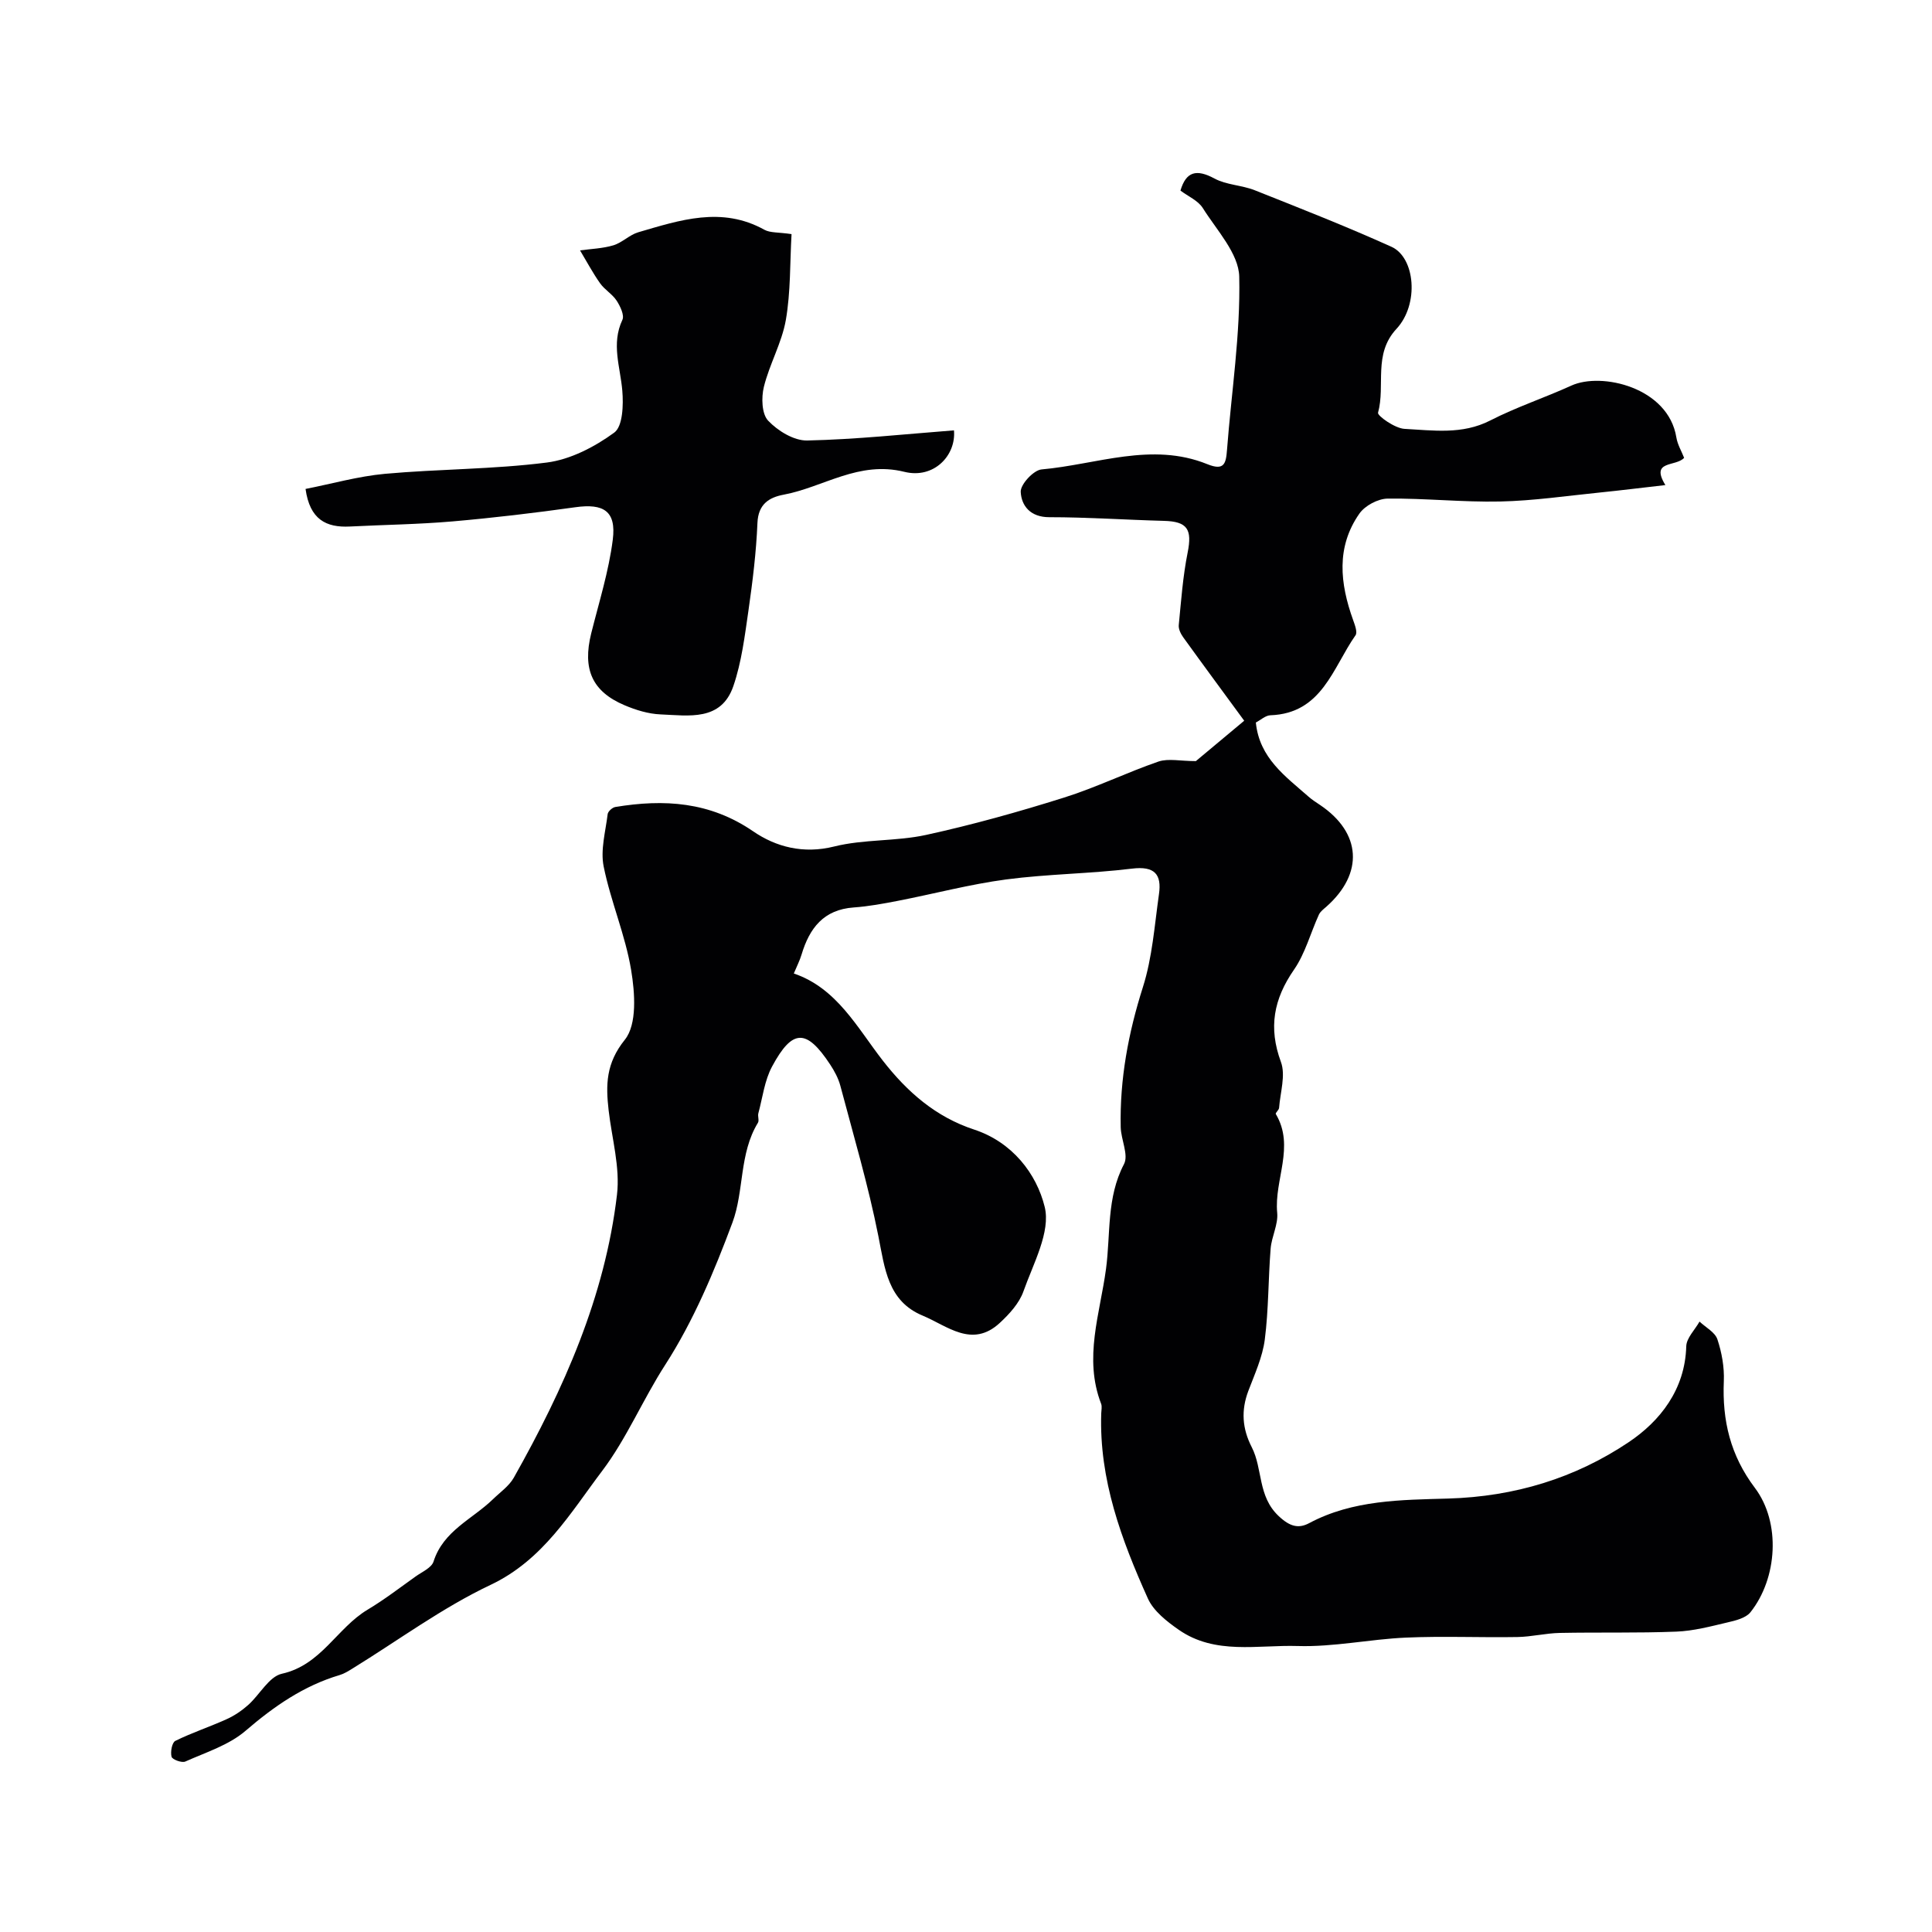
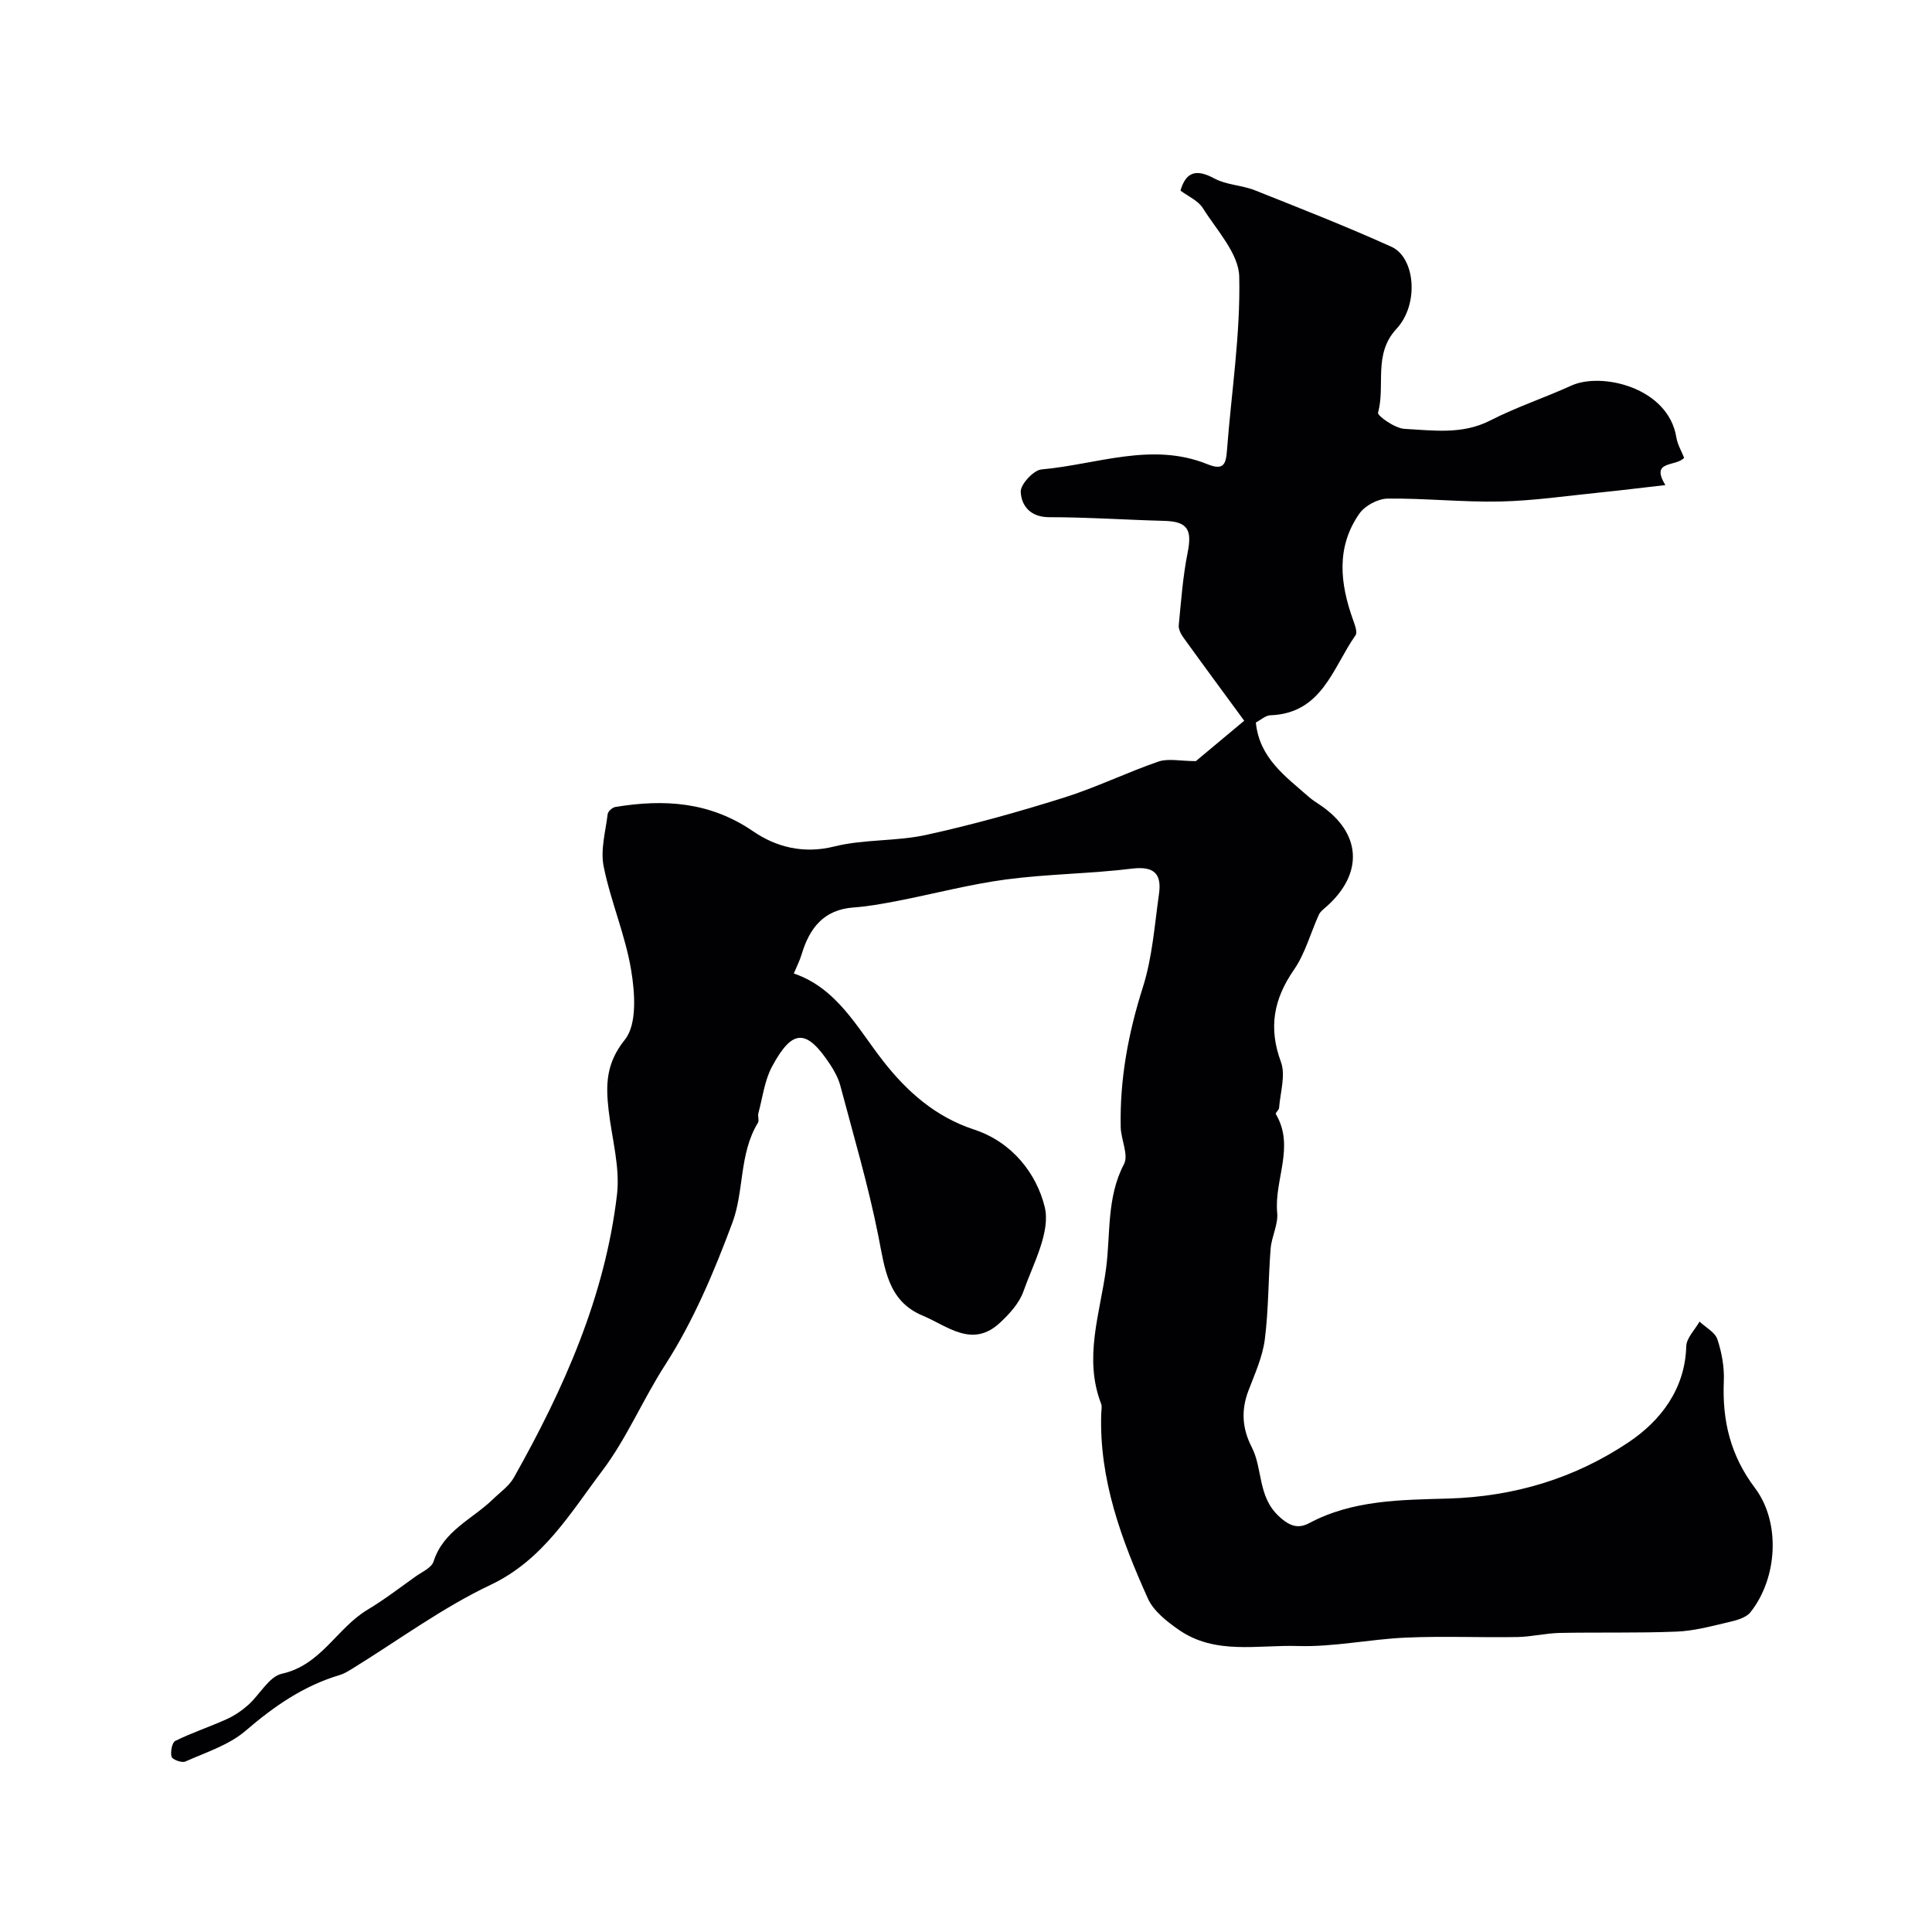
<svg xmlns="http://www.w3.org/2000/svg" enable-background="new 0 0 400 400" viewBox="0 0 400 400">
  <g fill="#010103">
    <path d="m247.59 157.58c2.36-1.97 5.73-4.78 10.01-8.36-4.08-5.57-8.39-11.4-12.63-17.28-.51-.71-1-1.71-.92-2.52.49-5.02.85-10.09 1.84-15.02.96-4.8-.04-6.43-4.88-6.56-7.93-.21-15.85-.76-23.78-.76-3.9 0-5.76-2.36-5.9-5.24-.08-1.54 2.65-4.5 4.31-4.65 11.41-1.01 22.8-5.75 34.32-1.09 3.51 1.42 3.86-.12 4.08-2.97.91-11.96 2.8-23.92 2.53-35.85-.11-4.8-4.66-9.61-7.54-14.2-.97-1.55-3.03-2.42-4.63-3.62 1.17-3.96 3.31-4.51 7.04-2.5 2.48 1.34 5.64 1.36 8.32 2.42 9.49 3.77 19.01 7.51 28.32 11.71 4.93 2.22 5.78 11.9 1.05 16.99-4.89 5.26-2.26 11.67-3.82 17.37-.17.63 3.49 3.23 5.46 3.34 5.93.31 11.94 1.24 17.74-1.72 5.42-2.78 11.27-4.71 16.83-7.24 6.24-2.84 20.05.37 21.73 10.72.24 1.5 1.09 2.9 1.61 4.24-1.72 1.91-7.08.43-3.88 5.64-4.86.55-9.21 1.1-13.57 1.54-6.86.69-13.72 1.71-20.6 1.86-7.77.17-15.56-.69-23.33-.6-2 .02-4.69 1.45-5.84 3.09-4.87 6.94-4.03 14.48-1.32 22.03.36 1.02.95 2.54.51 3.17-4.72 6.71-6.91 16.19-17.64 16.57-1.01.04-1.99.97-3 1.5.73 7.36 6.13 11.14 10.91 15.35.73.65 1.57 1.17 2.38 1.72 8.57 5.76 9.09 14.17 1.3 21.07-.56.49-1.23.98-1.53 1.62-1.74 3.81-2.83 8.04-5.16 11.41-4.21 6.08-5.33 12-2.71 19.1 1.02 2.75-.14 6.32-.38 9.51-.03.45-.81 1.06-.68 1.27 4.02 6.75-.37 13.64.29 20.46.23 2.41-1.16 4.92-1.36 7.43-.5 6.27-.41 12.6-1.21 18.82-.47 3.62-2.08 7.13-3.4 10.61-1.53 4.04-1.28 7.8.7 11.66 2.31 4.51 1.2 10.15 5.57 14.26 2.33 2.2 4.12 2.65 6.34 1.46 9.05-4.83 19.14-4.8 28.75-5.08 13.8-.4 26.31-4.24 37.38-11.67 6.48-4.34 11.68-10.89 11.92-19.85.05-1.73 1.79-3.41 2.75-5.12 1.28 1.21 3.21 2.2 3.7 3.68.91 2.73 1.45 5.76 1.33 8.64-.35 8.16 1.35 15.37 6.43 22.11 5.41 7.18 4.67 18.72-.92 25.75-.97 1.21-3.08 1.72-4.77 2.11-3.48.82-7.01 1.76-10.55 1.9-8.04.32-16.1.11-24.14.27-2.94.06-5.86.8-8.79.85-7.7.13-15.41-.22-23.09.12-7.48.33-14.96 1.97-22.39 1.74-8.26-.26-17.09 1.89-24.63-3.36-2.47-1.72-5.23-3.88-6.4-6.49-5.47-12.16-10.11-24.63-9.65-38.33.02-.67.2-1.41-.03-1.99-3.65-9.46-.22-18.64 1.02-27.92.97-7.26.08-14.74 3.72-21.68 1-1.9-.62-5.06-.68-7.66-.21-9.92 1.57-19.47 4.59-28.97 1.96-6.15 2.41-12.8 3.33-19.25.6-4.15-.92-5.87-5.58-5.3-8.65 1.06-17.43 1.1-26.06 2.24-7.52 1-14.91 2.97-22.37 4.42-3.04.59-6.11 1.16-9.19 1.38-6.23.44-9.16 4.29-10.79 9.74-.37 1.24-.98 2.42-1.61 3.93 8.92 3.04 13.1 11.19 18.42 18.03 5.1 6.55 11 11.68 18.9 14.28 7.92 2.6 12.93 9.14 14.62 16 1.28 5.18-2.37 11.76-4.4 17.51-.87 2.46-2.92 4.7-4.9 6.53-5.73 5.3-10.87.6-15.95-1.51-7.26-3.01-7.85-9.78-9.19-16.5-2.08-10.48-5.13-20.77-7.87-31.11-.41-1.53-1.21-3.02-2.09-4.36-4.91-7.45-7.81-7.47-12.03.37-1.57 2.9-1.97 6.44-2.85 9.7-.17.62.21 1.48-.09 1.97-3.91 6.39-2.83 14.09-5.28 20.67-3.78 10.15-8.07 20.36-13.9 29.42-4.66 7.23-8.02 15.31-13.05 21.96-6.56 8.67-12.22 18.46-23.12 23.62-10.03 4.75-19.11 11.49-28.62 17.34-.83.51-1.7 1.06-2.62 1.33-7.48 2.22-13.6 6.48-19.5 11.55-3.44 2.96-8.2 4.45-12.47 6.36-.71.32-2.68-.41-2.84-.99-.27-1 .09-2.95.78-3.29 3.45-1.7 7.13-2.91 10.64-4.5 1.6-.72 3.12-1.76 4.43-2.92 2.41-2.14 4.32-5.89 6.99-6.48 8.14-1.8 11.4-9.47 17.74-13.26 3.46-2.07 6.68-4.55 9.98-6.9 1.32-.94 3.27-1.78 3.68-3.07 2.03-6.39 8.05-8.77 12.3-12.9 1.48-1.44 3.32-2.71 4.31-4.45 10.34-18.35 18.88-37.47 21.37-58.6.67-5.68-1.06-11.64-1.73-17.47-.6-5.26-.58-9.72 3.36-14.62 2.55-3.18 2.09-9.68 1.3-14.42-1.2-7.26-4.23-14.21-5.69-21.45-.69-3.42.39-7.22.83-10.83.07-.57.97-1.38 1.58-1.48 10.09-1.67 19.58-1.11 28.55 5.04 4.71 3.23 10.39 4.73 16.76 3.14 6.16-1.54 12.82-1.04 19.04-2.4 9.61-2.1 19.12-4.76 28.5-7.71 6.67-2.09 13.02-5.21 19.64-7.49 2.05-.67 4.5-.08 7.71-.08z" />
-     <path d="m63.26 101.23c5.42-1.06 10.88-2.62 16.43-3.13 11.16-1.01 22.45-.92 33.54-2.34 4.89-.63 9.9-3.24 13.95-6.2 1.77-1.3 1.91-5.76 1.66-8.69-.41-4.9-2.33-9.66.02-14.65.45-.95-.45-2.83-1.19-3.97-.89-1.36-2.48-2.26-3.43-3.6-1.53-2.17-2.78-4.53-4.15-6.81 2.31-.32 4.69-.39 6.9-1.05 1.82-.55 3.33-2.16 5.15-2.7 8.63-2.52 17.28-5.43 26.12-.52 1.2.66 2.86.49 5.62.9-.34 5.94-.17 11.96-1.18 17.78-.83 4.73-3.39 9.14-4.55 13.85-.54 2.2-.45 5.58.88 6.99 1.99 2.11 5.35 4.17 8.09 4.11 10.14-.22 20.27-1.32 30.39-2.1.47 5.18-4.15 10.1-10.26 8.59-9.47-2.35-16.72 3.17-25.01 4.73-3.04.57-5.26 1.97-5.42 5.86-.25 6.03-.99 12.06-1.85 18.05-.77 5.29-1.42 10.72-3.14 15.73-2.53 7.33-9.26 6.08-15.05 5.85-2.52-.1-5.13-.9-7.48-1.9-6.73-2.85-8.73-7.49-6.9-14.86 1.61-6.45 3.64-12.86 4.47-19.42.75-5.92-1.9-7.54-7.77-6.71-8.43 1.18-16.9 2.19-25.38 2.93-7.07.61-14.19.7-21.28 1.06-4.92.25-8.3-1.45-9.18-7.78z" />
  </g>
</svg>